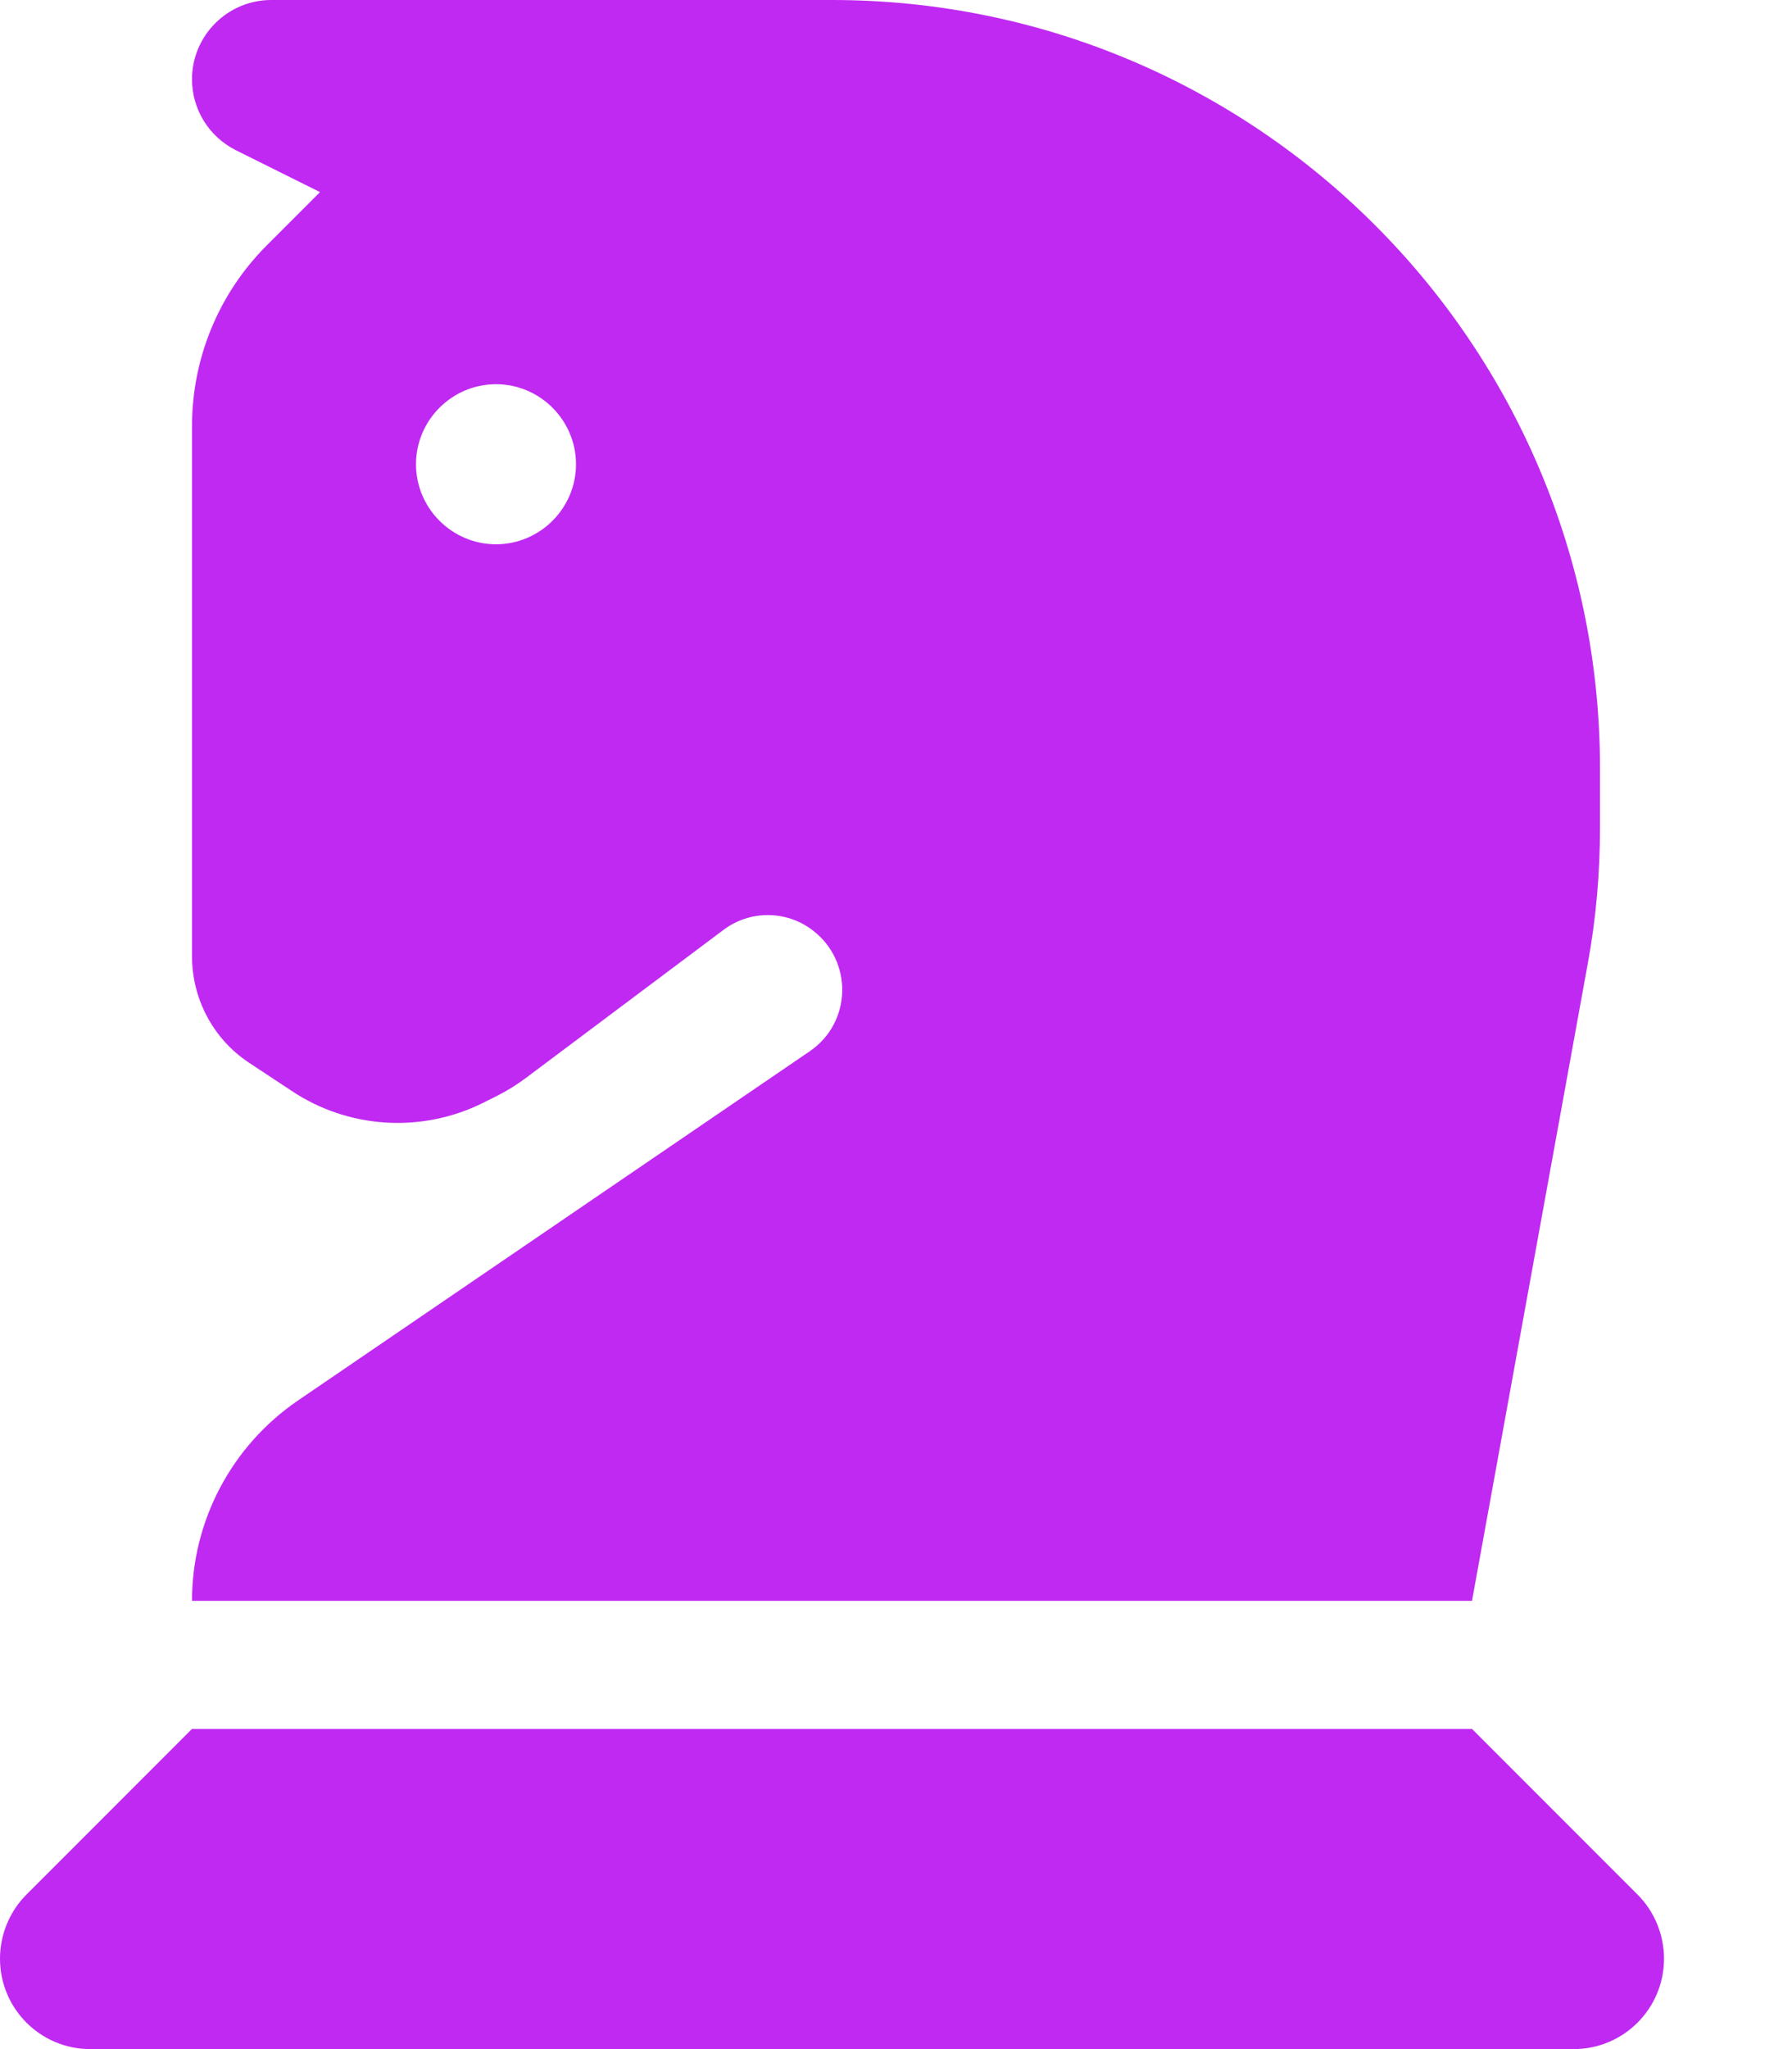
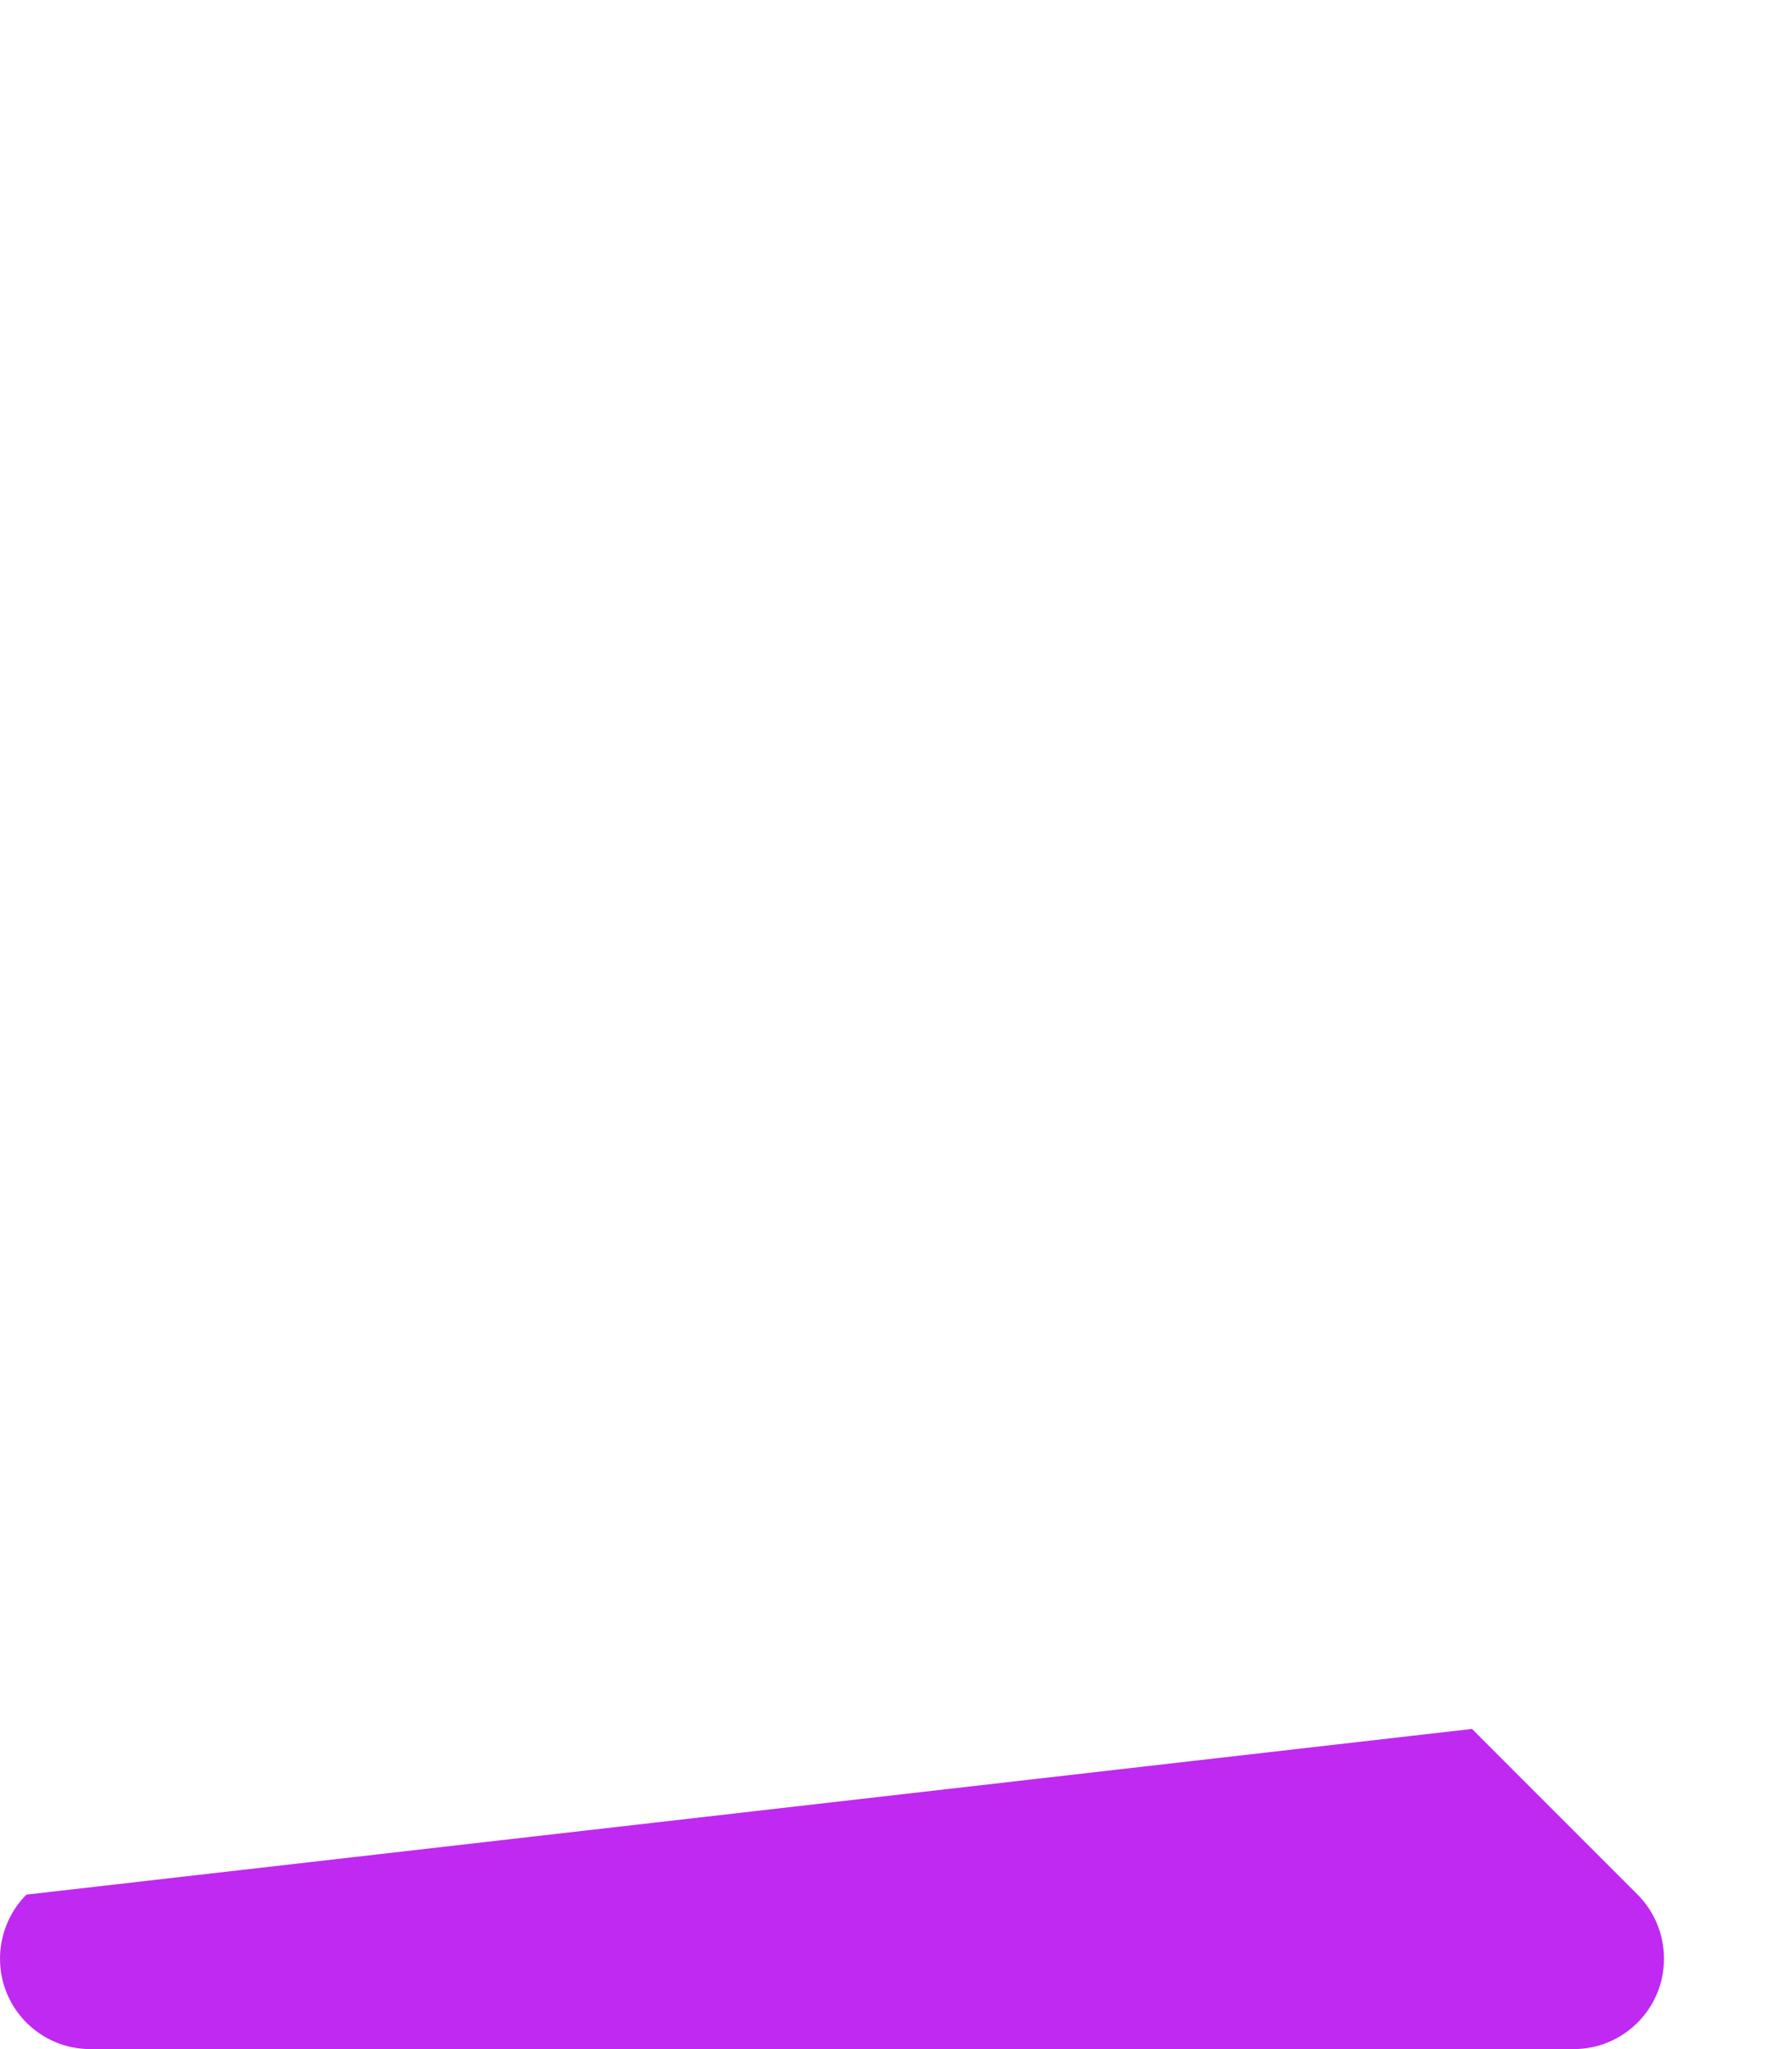
<svg xmlns="http://www.w3.org/2000/svg" version="1.1" id="Layer_1" x="0px" y="0px" viewBox="0 0 448 512" style="enable-background:new 0 0 448 512;" xml:space="preserve">
  <style type="text/css">
	.st0{fill:#C029F2;}
</style>
  <g>
-     <path class="st0" d="M202.4,262.7L74.4,350C57.9,361.3,48,380,48,400h320l28.9-159c2.1-11.3,3.1-22.8,3.1-34.3V192   C400,86,314,0,208,0H67.8C56.9,0,48,8.9,48,19.8c0,7.5,4.2,14.3,10.9,17.7L80,48L66.7,61.3c-12,12-18.7,28.2-18.7,45.2v132.4   c0,10.7,5.3,20.7,14.2,26.6l10.6,7c14.3,9.6,32.7,10.7,48.1,3l3.2-1.6c2.6-1.3,5-2.8,7.3-4.5l49.4-37c6.6-5,15.7-5,22.3,0   C213.3,240.1,213,255.5,202.4,262.7z M124,136c-11,0-20-9-20-20s9-20,20-20s20,9,20,20S135,136,124,136z" />
-     <path class="st0" d="M409.4,473.4L368,432H48L6.6,473.4c-4.2,4.2-6.6,10-6.6,16C0,501.9,10.1,512,22.6,512h370.8   c12.5,0,22.6-10.1,22.6-22.6C416,483.4,413.6,477.6,409.4,473.4z" />
+     <path class="st0" d="M409.4,473.4L368,432L6.6,473.4c-4.2,4.2-6.6,10-6.6,16C0,501.9,10.1,512,22.6,512h370.8   c12.5,0,22.6-10.1,22.6-22.6C416,483.4,413.6,477.6,409.4,473.4z" />
  </g>
</svg>